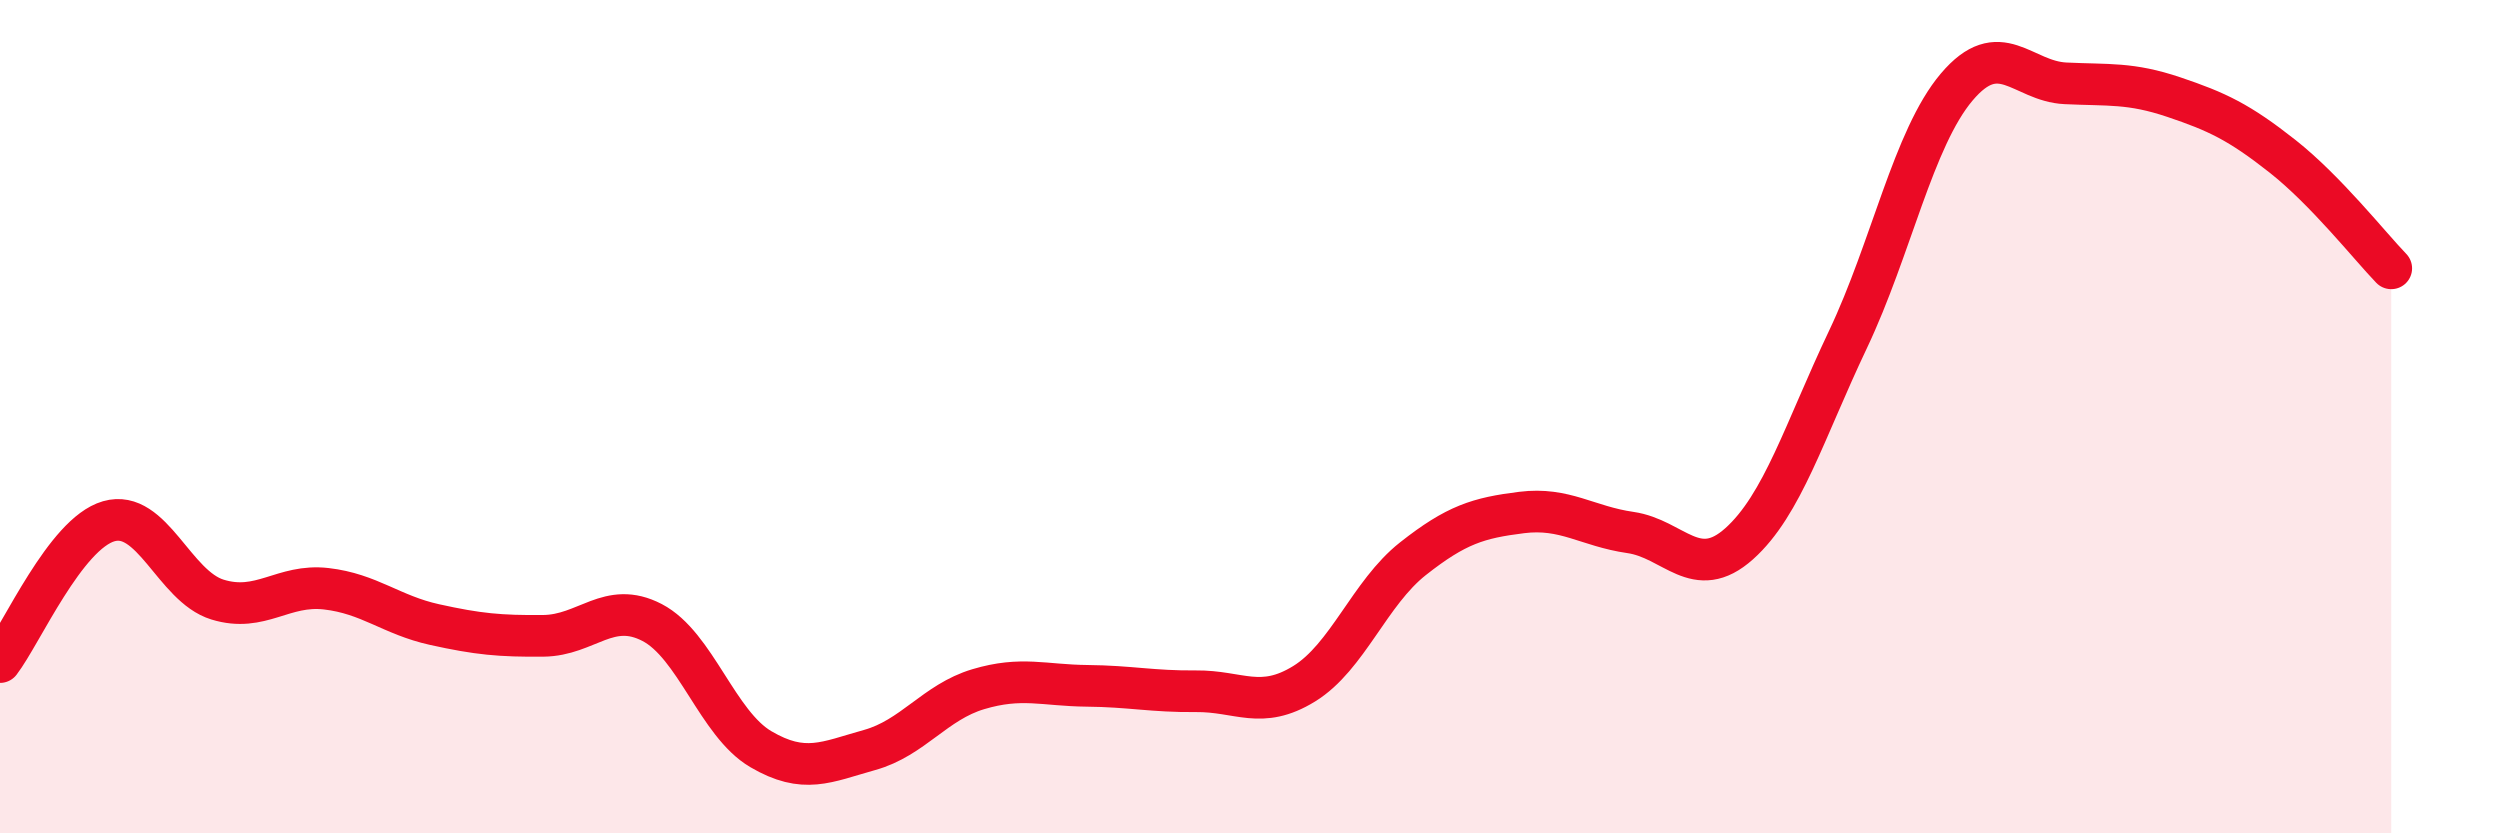
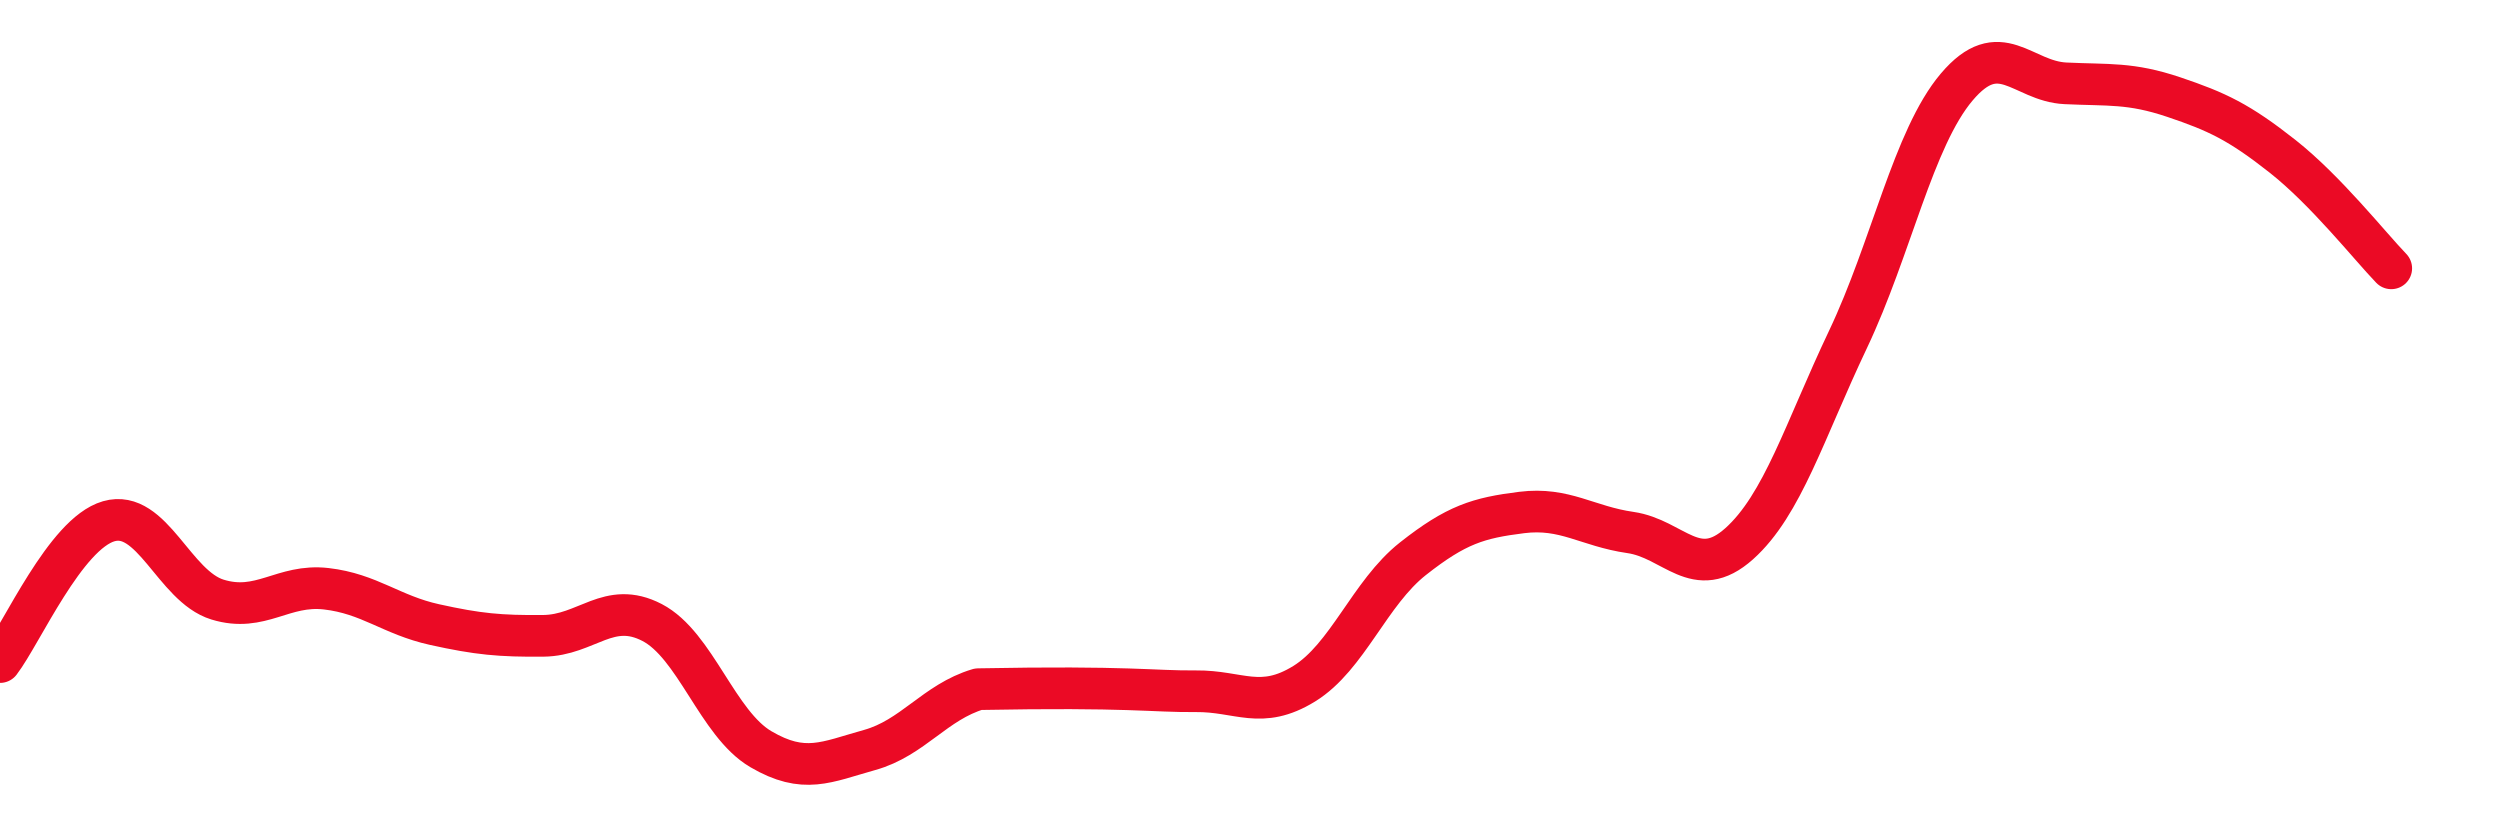
<svg xmlns="http://www.w3.org/2000/svg" width="60" height="20" viewBox="0 0 60 20">
-   <path d="M 0,15.89 C 0.52,15.21 1.57,12.81 2.61,12.51 C 3.65,12.21 4.18,14.07 5.22,14.39 C 6.26,14.71 6.79,14.01 7.83,14.13 C 8.87,14.25 9.39,14.76 10.43,14.99 C 11.47,15.22 12,15.27 13.04,15.26 C 14.08,15.25 14.61,14.4 15.65,14.94 C 16.69,15.48 17.22,17.37 18.26,17.98 C 19.3,18.59 19.83,18.29 20.87,18 C 21.91,17.71 22.44,16.85 23.48,16.54 C 24.52,16.23 25.05,16.45 26.09,16.46 C 27.13,16.47 27.66,16.6 28.7,16.59 C 29.74,16.58 30.26,17.05 31.3,16.41 C 32.34,15.77 32.87,14.23 33.91,13.41 C 34.95,12.59 35.48,12.43 36.52,12.3 C 37.56,12.17 38.09,12.63 39.13,12.78 C 40.17,12.93 40.7,13.98 41.74,13.05 C 42.78,12.12 43.31,10.34 44.35,8.15 C 45.39,5.96 45.92,3.32 46.96,2.09 C 48,0.86 48.53,1.95 49.57,2 C 50.61,2.05 51.13,1.98 52.17,2.33 C 53.21,2.68 53.74,2.93 54.78,3.75 C 55.82,4.57 56.87,5.9 57.39,6.44L57.39 20L0 20Z" fill="#EB0A25" opacity="0.1" stroke-linecap="round" stroke-linejoin="round" />
-   <path d="M 0,15.89 C 0.52,15.21 1.57,12.81 2.61,12.51 C 3.65,12.21 4.18,14.07 5.22,14.39 C 6.26,14.71 6.79,14.01 7.83,14.13 C 8.87,14.25 9.39,14.76 10.43,14.99 C 11.47,15.22 12,15.27 13.04,15.26 C 14.08,15.25 14.61,14.4 15.65,14.94 C 16.69,15.48 17.22,17.37 18.26,17.98 C 19.3,18.59 19.83,18.29 20.87,18 C 21.91,17.71 22.44,16.85 23.48,16.54 C 24.52,16.23 25.05,16.45 26.09,16.46 C 27.13,16.47 27.66,16.6 28.7,16.59 C 29.74,16.58 30.26,17.05 31.3,16.41 C 32.34,15.77 32.87,14.23 33.91,13.41 C 34.95,12.59 35.48,12.43 36.52,12.3 C 37.56,12.17 38.09,12.63 39.13,12.78 C 40.17,12.93 40.7,13.98 41.74,13.05 C 42.78,12.12 43.31,10.34 44.35,8.15 C 45.39,5.96 45.92,3.32 46.96,2.09 C 48,0.86 48.53,1.95 49.57,2 C 50.61,2.05 51.13,1.98 52.17,2.33 C 53.21,2.68 53.74,2.93 54.78,3.75 C 55.82,4.57 56.87,5.9 57.39,6.44" stroke="#EB0A25" stroke-width="1" fill="none" stroke-linecap="round" stroke-linejoin="round" />
+   <path d="M 0,15.89 C 0.52,15.21 1.57,12.81 2.61,12.51 C 3.65,12.21 4.18,14.07 5.22,14.39 C 6.26,14.71 6.79,14.01 7.83,14.13 C 8.87,14.25 9.39,14.76 10.43,14.99 C 11.47,15.22 12,15.27 13.04,15.26 C 14.08,15.25 14.61,14.4 15.65,14.94 C 16.69,15.48 17.22,17.37 18.26,17.98 C 19.3,18.59 19.83,18.29 20.87,18 C 21.91,17.71 22.44,16.85 23.48,16.54 C 27.13,16.47 27.66,16.6 28.7,16.59 C 29.74,16.58 30.26,17.05 31.3,16.41 C 32.34,15.77 32.87,14.23 33.91,13.41 C 34.95,12.59 35.48,12.43 36.52,12.3 C 37.56,12.17 38.09,12.63 39.13,12.78 C 40.17,12.93 40.7,13.98 41.74,13.05 C 42.78,12.12 43.31,10.34 44.35,8.15 C 45.39,5.96 45.92,3.32 46.96,2.09 C 48,0.86 48.53,1.95 49.57,2 C 50.61,2.05 51.13,1.98 52.17,2.33 C 53.21,2.68 53.74,2.93 54.78,3.75 C 55.82,4.57 56.87,5.9 57.39,6.44" stroke="#EB0A25" stroke-width="1" fill="none" stroke-linecap="round" stroke-linejoin="round" />
</svg>